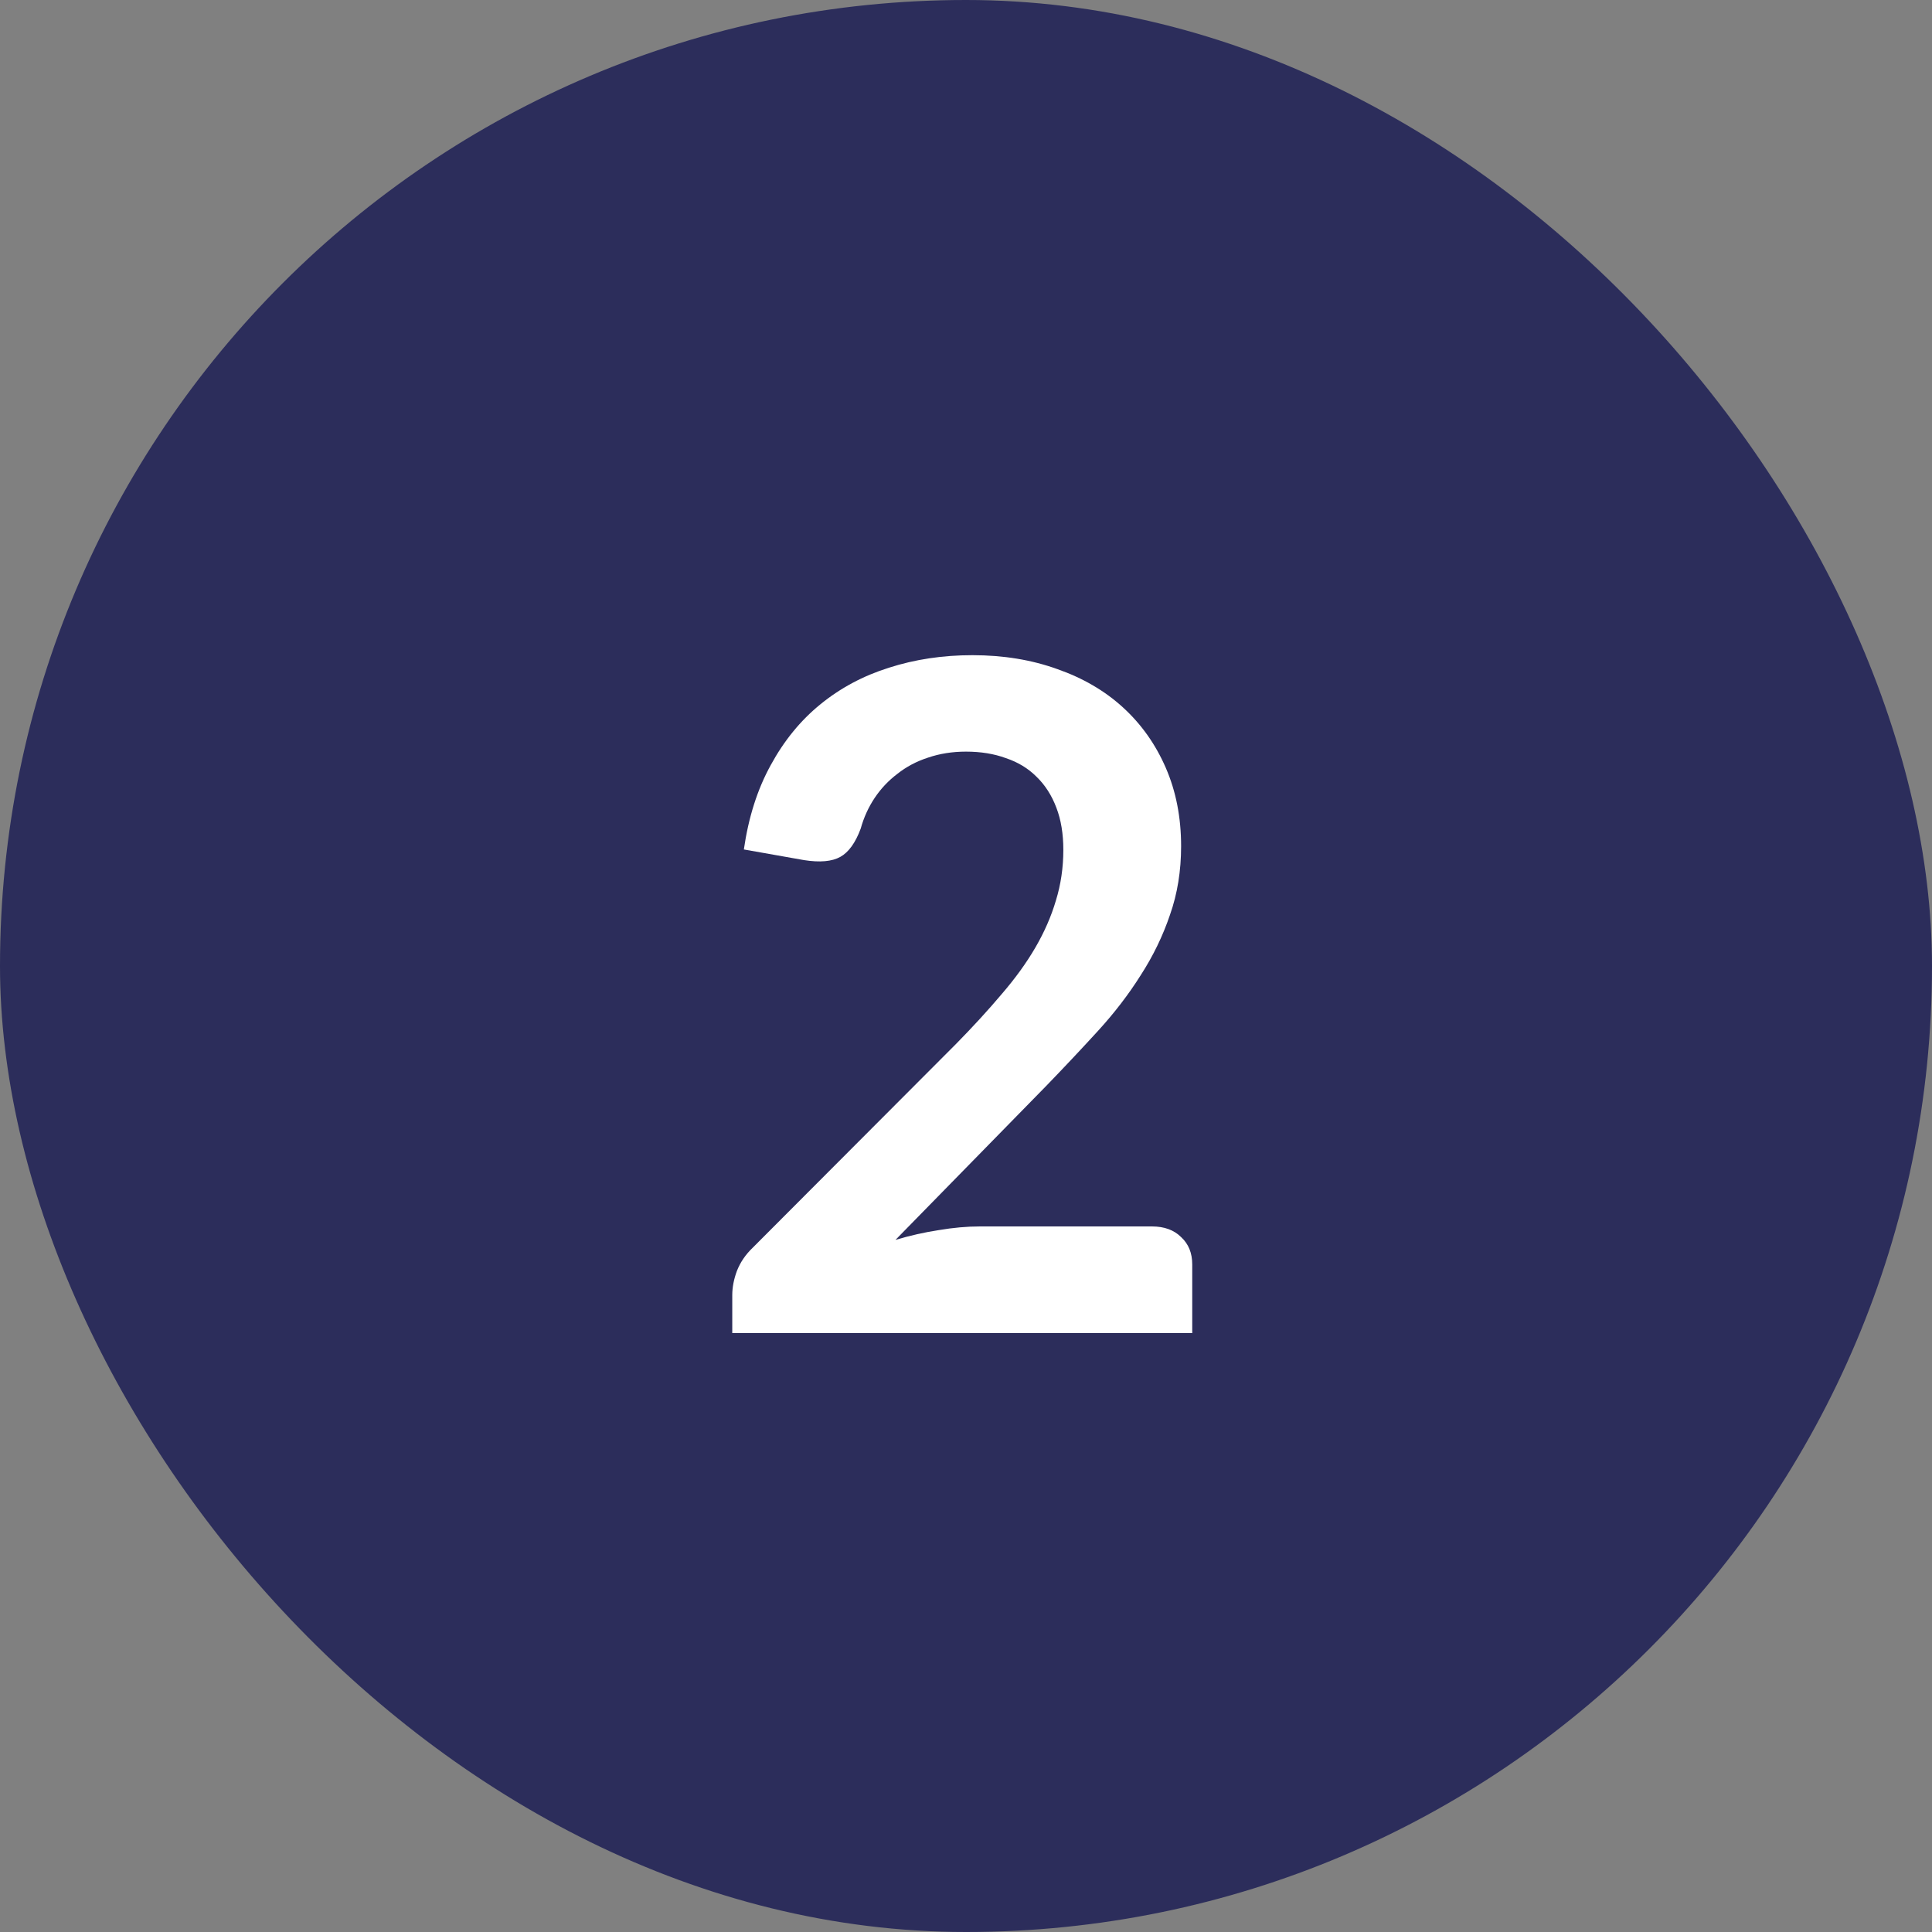
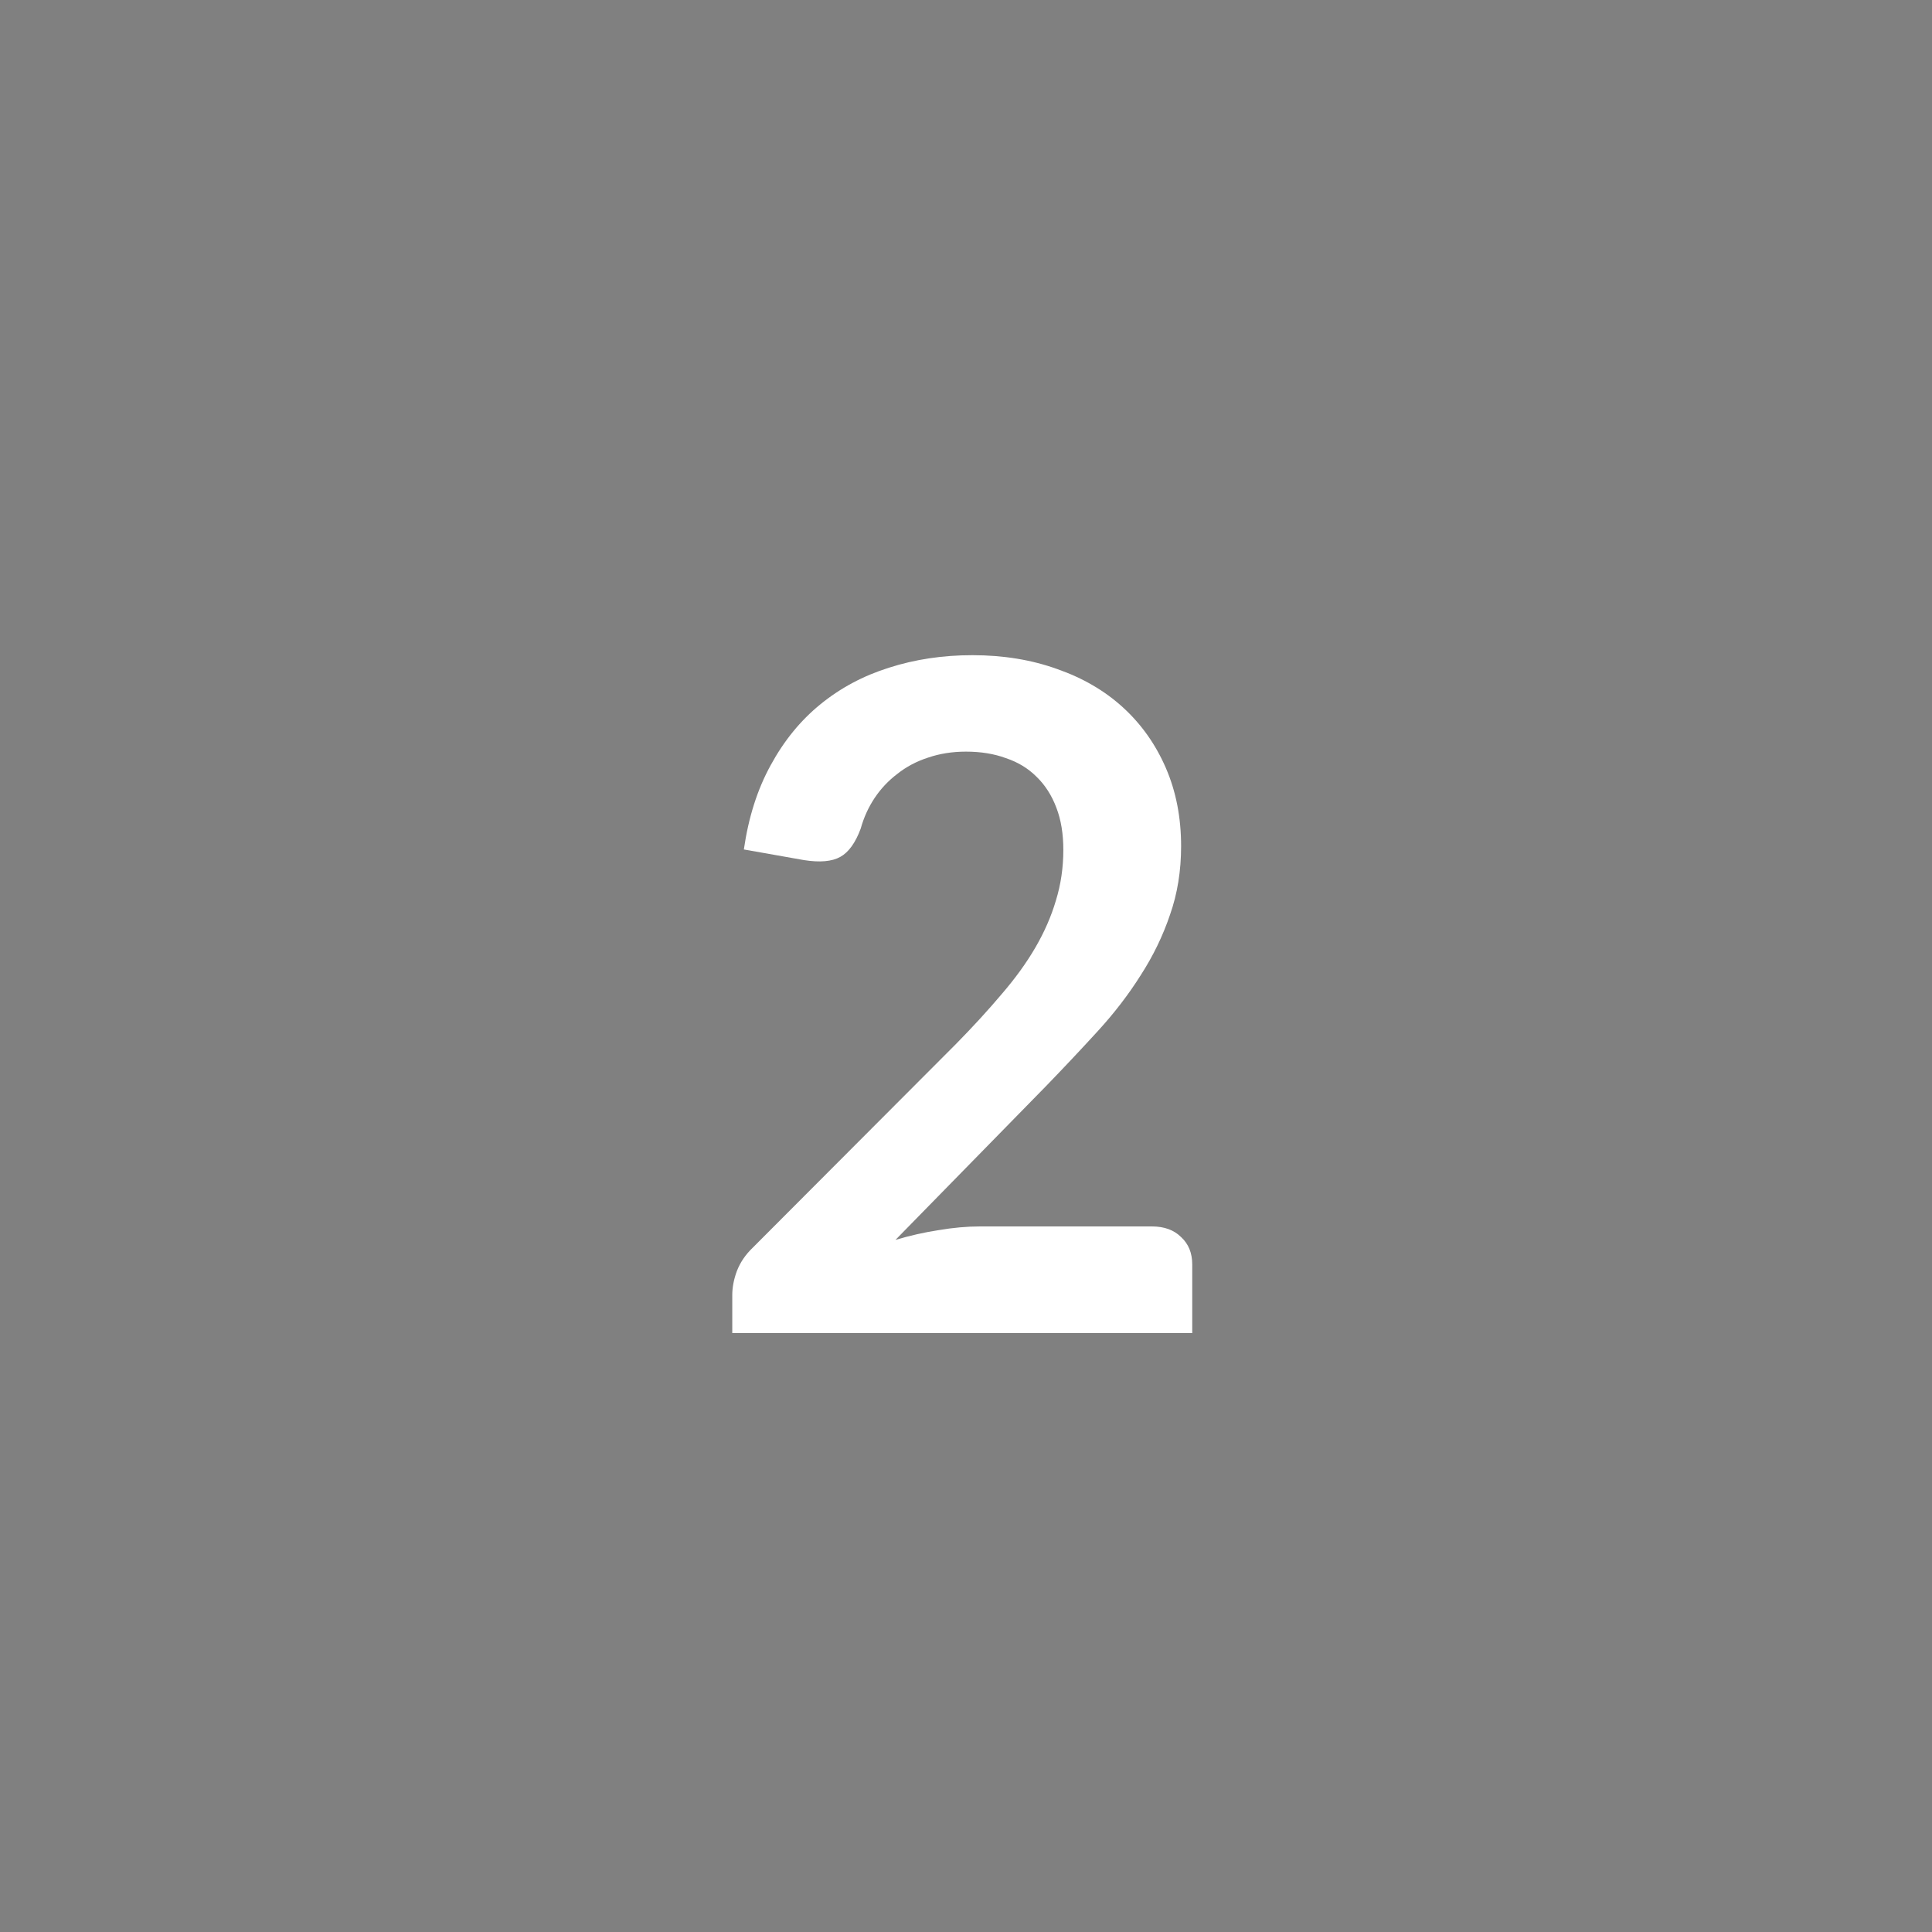
<svg xmlns="http://www.w3.org/2000/svg" width="50" height="50" viewBox="0 0 50 50" fill="none">
  <rect x="0" y="0" width="50" height="50" fill="#808080" stroke="none" />
-   <rect width="50" height="50" rx="25" fill="#2C2D5B" />
  <path d="M29.811 31.74C30.131 31.74 30.383 31.832 30.567 32.016C30.759 32.192 30.855 32.428 30.855 32.724V34.5H18.951V33.516C18.951 33.316 18.991 33.108 19.071 32.892C19.159 32.668 19.295 32.468 19.479 32.292L24.747 27.012C25.187 26.564 25.579 26.136 25.923 25.728C26.275 25.32 26.567 24.916 26.799 24.516C27.031 24.116 27.207 23.712 27.327 23.304C27.455 22.888 27.519 22.452 27.519 21.996C27.519 21.58 27.459 21.216 27.339 20.904C27.219 20.584 27.047 20.316 26.823 20.1C26.607 19.884 26.343 19.724 26.031 19.62C25.727 19.508 25.383 19.452 24.999 19.452C24.647 19.452 24.319 19.504 24.015 19.608C23.719 19.704 23.455 19.844 23.223 20.028C22.991 20.204 22.795 20.412 22.635 20.652C22.475 20.892 22.355 21.156 22.275 21.444C22.139 21.812 21.963 22.056 21.747 22.176C21.531 22.296 21.219 22.324 20.811 22.26L19.251 21.984C19.371 21.152 19.603 20.424 19.947 19.8C20.291 19.168 20.719 18.644 21.231 18.228C21.751 17.804 22.343 17.488 23.007 17.28C23.679 17.064 24.399 16.956 25.167 16.956C25.967 16.956 26.699 17.076 27.363 17.316C28.027 17.548 28.595 17.88 29.067 18.312C29.539 18.744 29.907 19.264 30.171 19.872C30.435 20.48 30.567 21.156 30.567 21.9C30.567 22.54 30.471 23.132 30.279 23.676C30.095 24.22 29.843 24.74 29.523 25.236C29.211 25.732 28.843 26.212 28.419 26.676C27.995 27.14 27.551 27.612 27.087 28.092L23.175 32.088C23.551 31.976 23.923 31.892 24.291 31.836C24.667 31.772 25.023 31.74 25.359 31.74H29.811Z" fill="white" />
</svg>